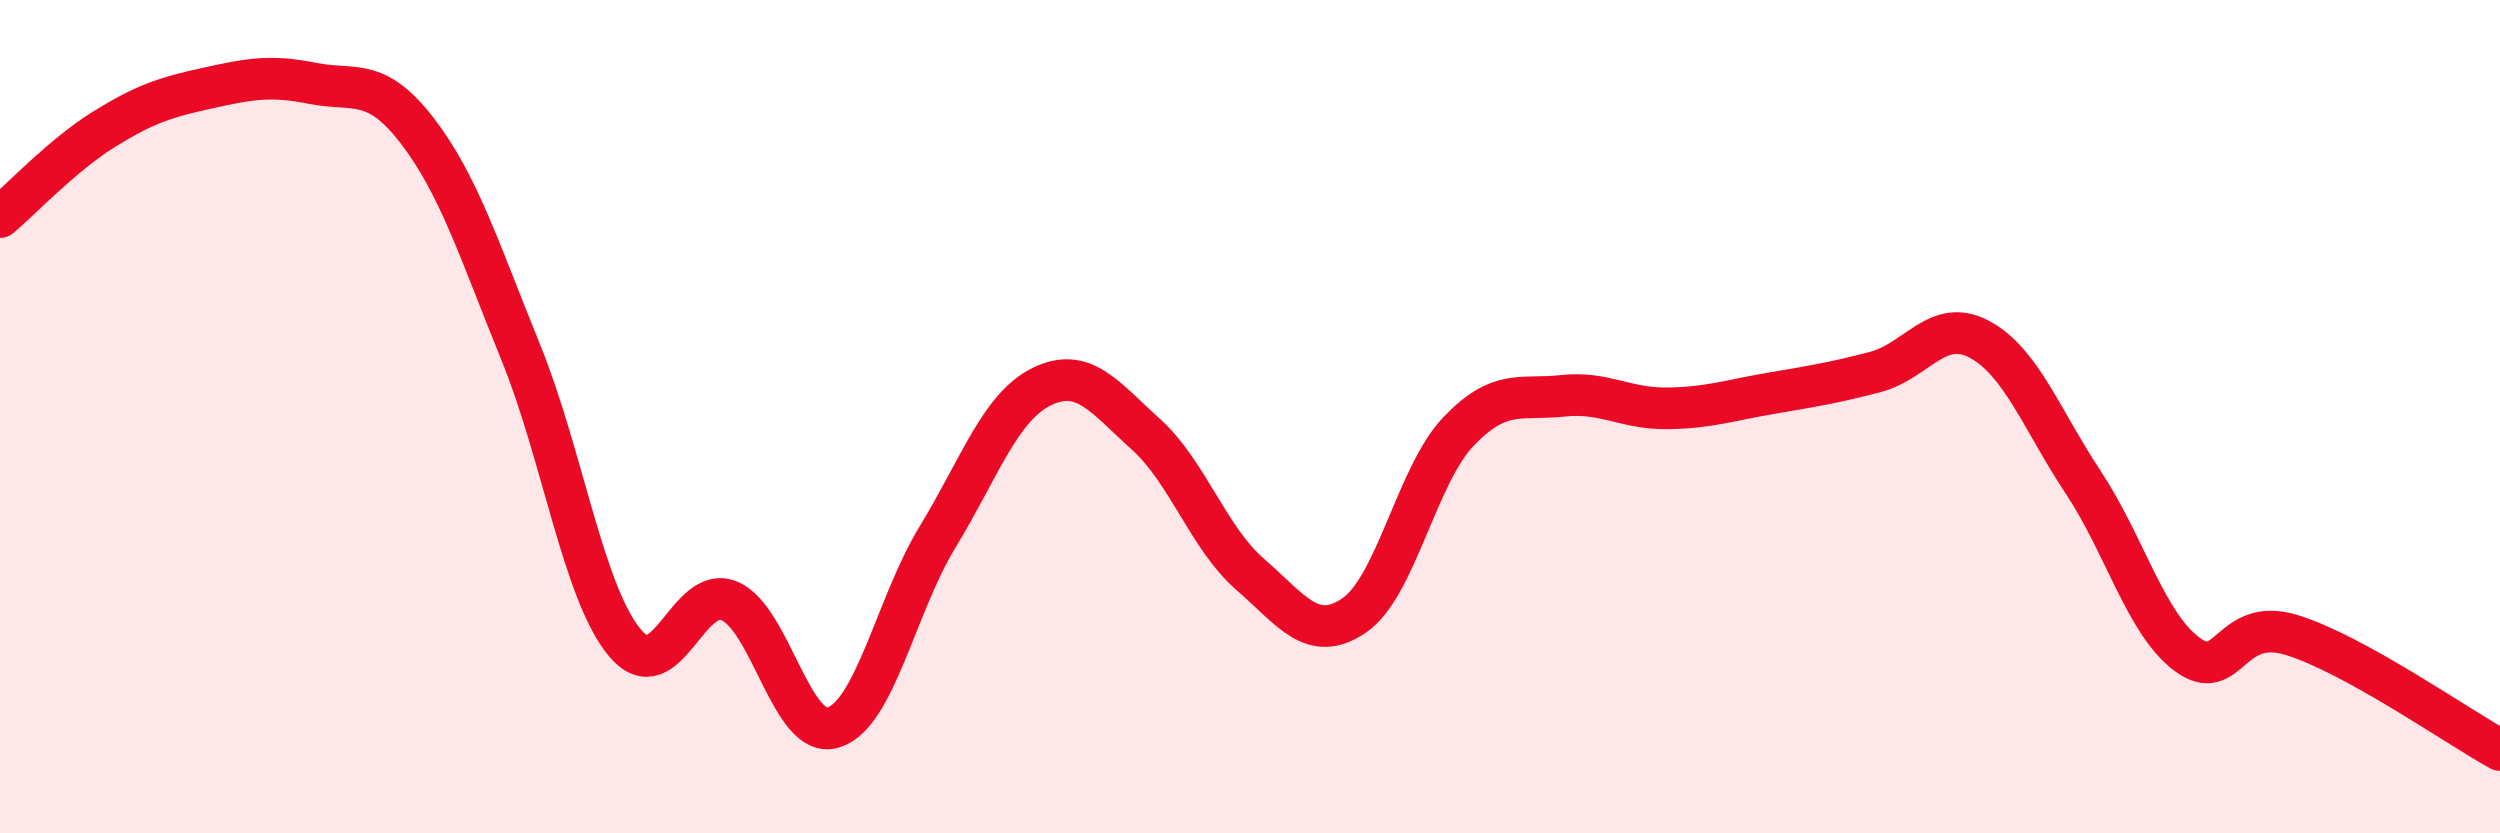
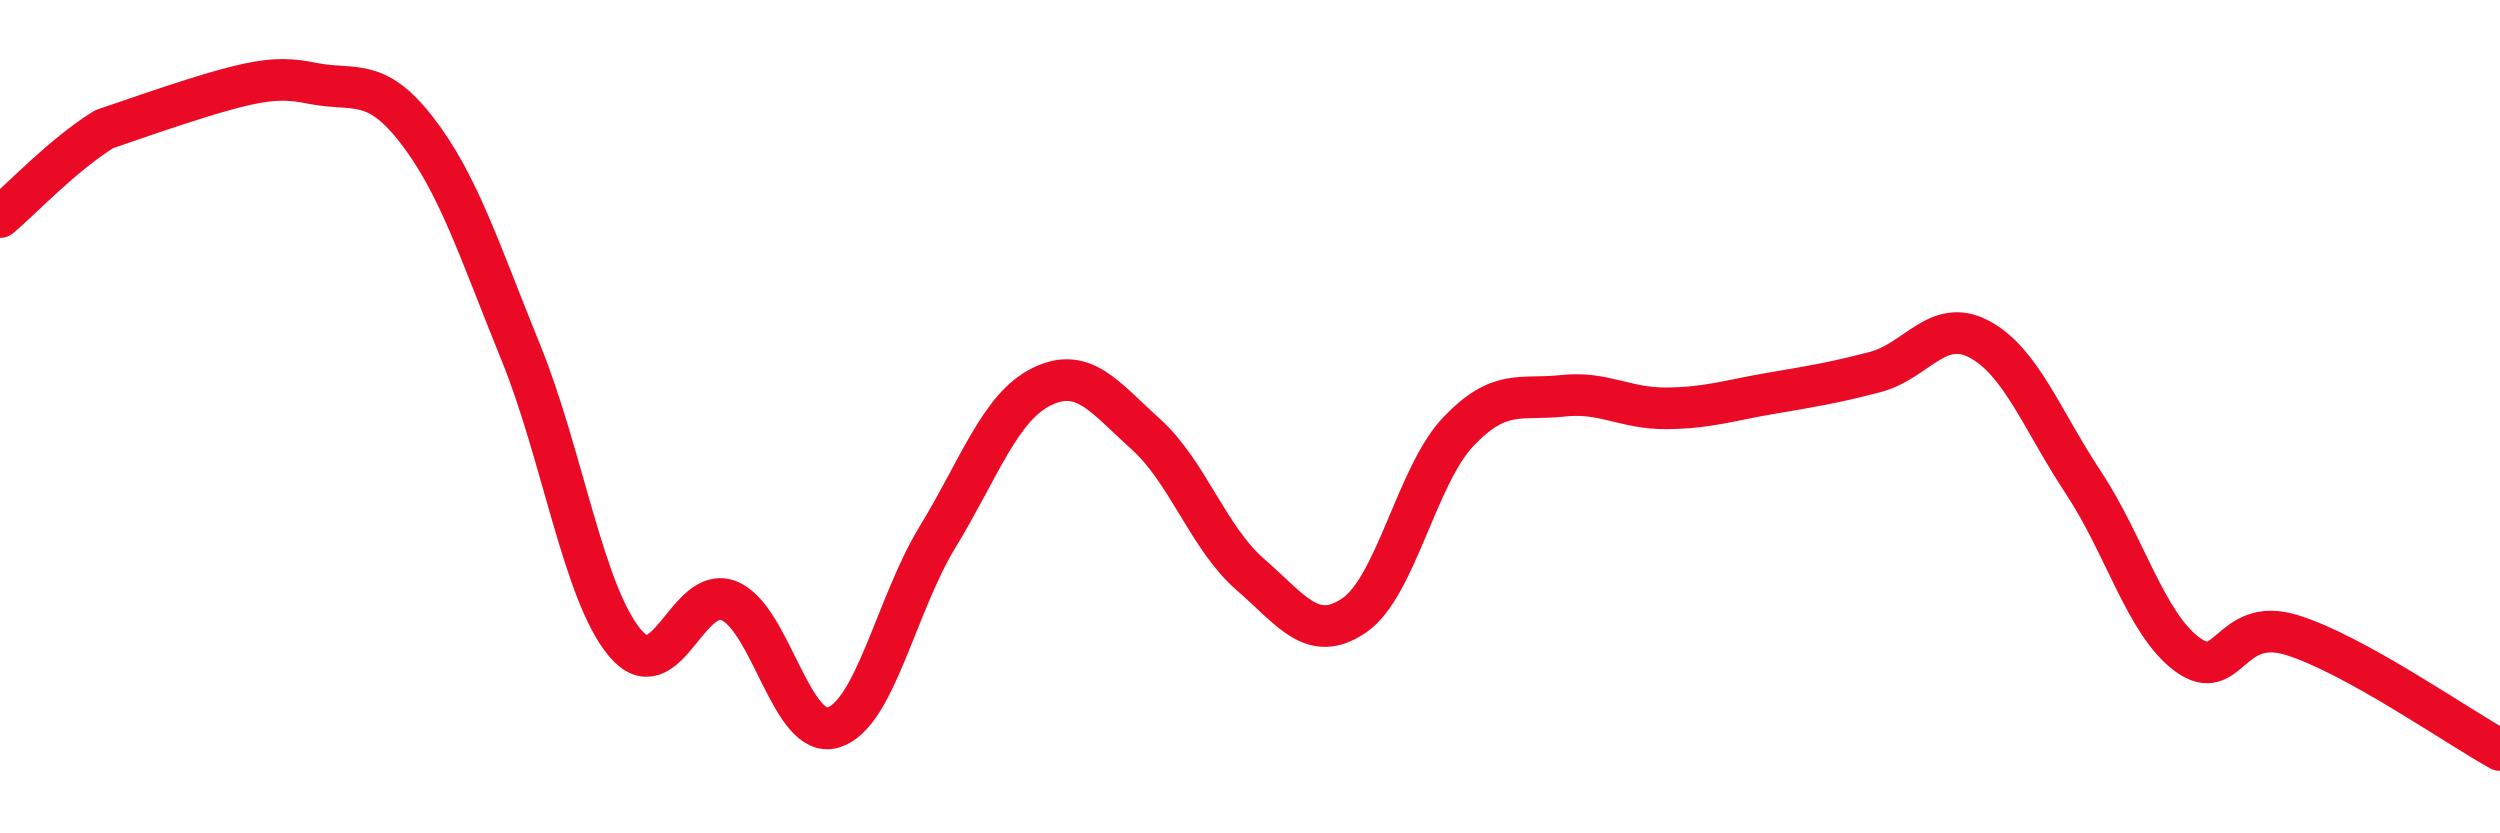
<svg xmlns="http://www.w3.org/2000/svg" width="60" height="20" viewBox="0 0 60 20">
-   <path d="M 0,5.21 C 0.5,4.79 1.5,3.72 2.5,3.1 C 3.5,2.48 4,2.33 5,2.11 C 6,1.89 6.5,1.8 7.5,2 C 8.5,2.2 9,1.83 10,3.12 C 11,4.41 11.5,6 12.5,8.46 C 13.5,10.92 14,14.24 15,15.43 C 16,16.62 16.5,14.01 17.5,14.42 C 18.5,14.83 19,17.77 20,17.46 C 21,17.15 21.5,14.53 22.5,12.89 C 23.5,11.25 24,9.77 25,9.28 C 26,8.79 26.5,9.52 27.5,10.42 C 28.5,11.32 29,12.91 30,13.78 C 31,14.65 31.5,15.45 32.5,14.77 C 33.5,14.09 34,11.41 35,10.36 C 36,9.31 36.5,9.61 37.5,9.5 C 38.5,9.39 39,9.81 40,9.8 C 41,9.79 41.5,9.61 42.5,9.44 C 43.5,9.27 44,9.19 45,8.93 C 46,8.67 46.5,7.61 47.5,8.14 C 48.5,8.67 49,10.07 50,11.58 C 51,13.09 51.5,14.98 52.5,15.71 C 53.5,16.44 53.5,14.78 55,15.24 C 56.5,15.7 59,17.45 60,18L60 20L0 20Z" fill="#EB0A25" opacity="0.1" stroke-linecap="round" stroke-linejoin="round" />
-   <path d="M 0,5.21 C 0.5,4.79 1.5,3.72 2.5,3.1 C 3.5,2.48 4,2.33 5,2.11 C 6,1.89 6.5,1.8 7.5,2 C 8.5,2.2 9,1.83 10,3.12 C 11,4.41 11.5,6 12.5,8.46 C 13.5,10.92 14,14.24 15,15.43 C 16,16.62 16.5,14.01 17.5,14.42 C 18.5,14.83 19,17.77 20,17.46 C 21,17.15 21.5,14.53 22.5,12.89 C 23.5,11.25 24,9.77 25,9.28 C 26,8.79 26.5,9.52 27.5,10.42 C 28.5,11.32 29,12.91 30,13.78 C 31,14.65 31.5,15.45 32.5,14.77 C 33.5,14.09 34,11.41 35,10.36 C 36,9.31 36.5,9.61 37.5,9.5 C 38.5,9.39 39,9.81 40,9.8 C 41,9.79 41.5,9.61 42.5,9.44 C 43.5,9.27 44,9.19 45,8.93 C 46,8.67 46.5,7.61 47.5,8.14 C 48.5,8.67 49,10.07 50,11.58 C 51,13.09 51.5,14.98 52.5,15.71 C 53.5,16.44 53.5,14.78 55,15.24 C 56.5,15.7 59,17.45 60,18" stroke="#EB0A25" stroke-width="1" fill="none" stroke-linecap="round" stroke-linejoin="round" />
+   <path d="M 0,5.21 C 0.5,4.79 1.5,3.72 2.5,3.1 C 6,1.89 6.5,1.8 7.5,2 C 8.5,2.2 9,1.83 10,3.12 C 11,4.41 11.5,6 12.5,8.46 C 13.5,10.92 14,14.24 15,15.43 C 16,16.62 16.5,14.01 17.5,14.42 C 18.5,14.83 19,17.77 20,17.46 C 21,17.15 21.5,14.53 22.5,12.89 C 23.5,11.25 24,9.77 25,9.28 C 26,8.79 26.5,9.52 27.5,10.42 C 28.5,11.32 29,12.91 30,13.78 C 31,14.65 31.5,15.45 32.5,14.77 C 33.5,14.09 34,11.41 35,10.36 C 36,9.31 36.5,9.61 37.5,9.5 C 38.5,9.39 39,9.81 40,9.8 C 41,9.79 41.5,9.61 42.5,9.44 C 43.5,9.27 44,9.19 45,8.93 C 46,8.67 46.5,7.61 47.5,8.14 C 48.5,8.67 49,10.07 50,11.58 C 51,13.09 51.5,14.98 52.5,15.71 C 53.5,16.44 53.5,14.78 55,15.24 C 56.5,15.7 59,17.45 60,18" stroke="#EB0A25" stroke-width="1" fill="none" stroke-linecap="round" stroke-linejoin="round" />
</svg>